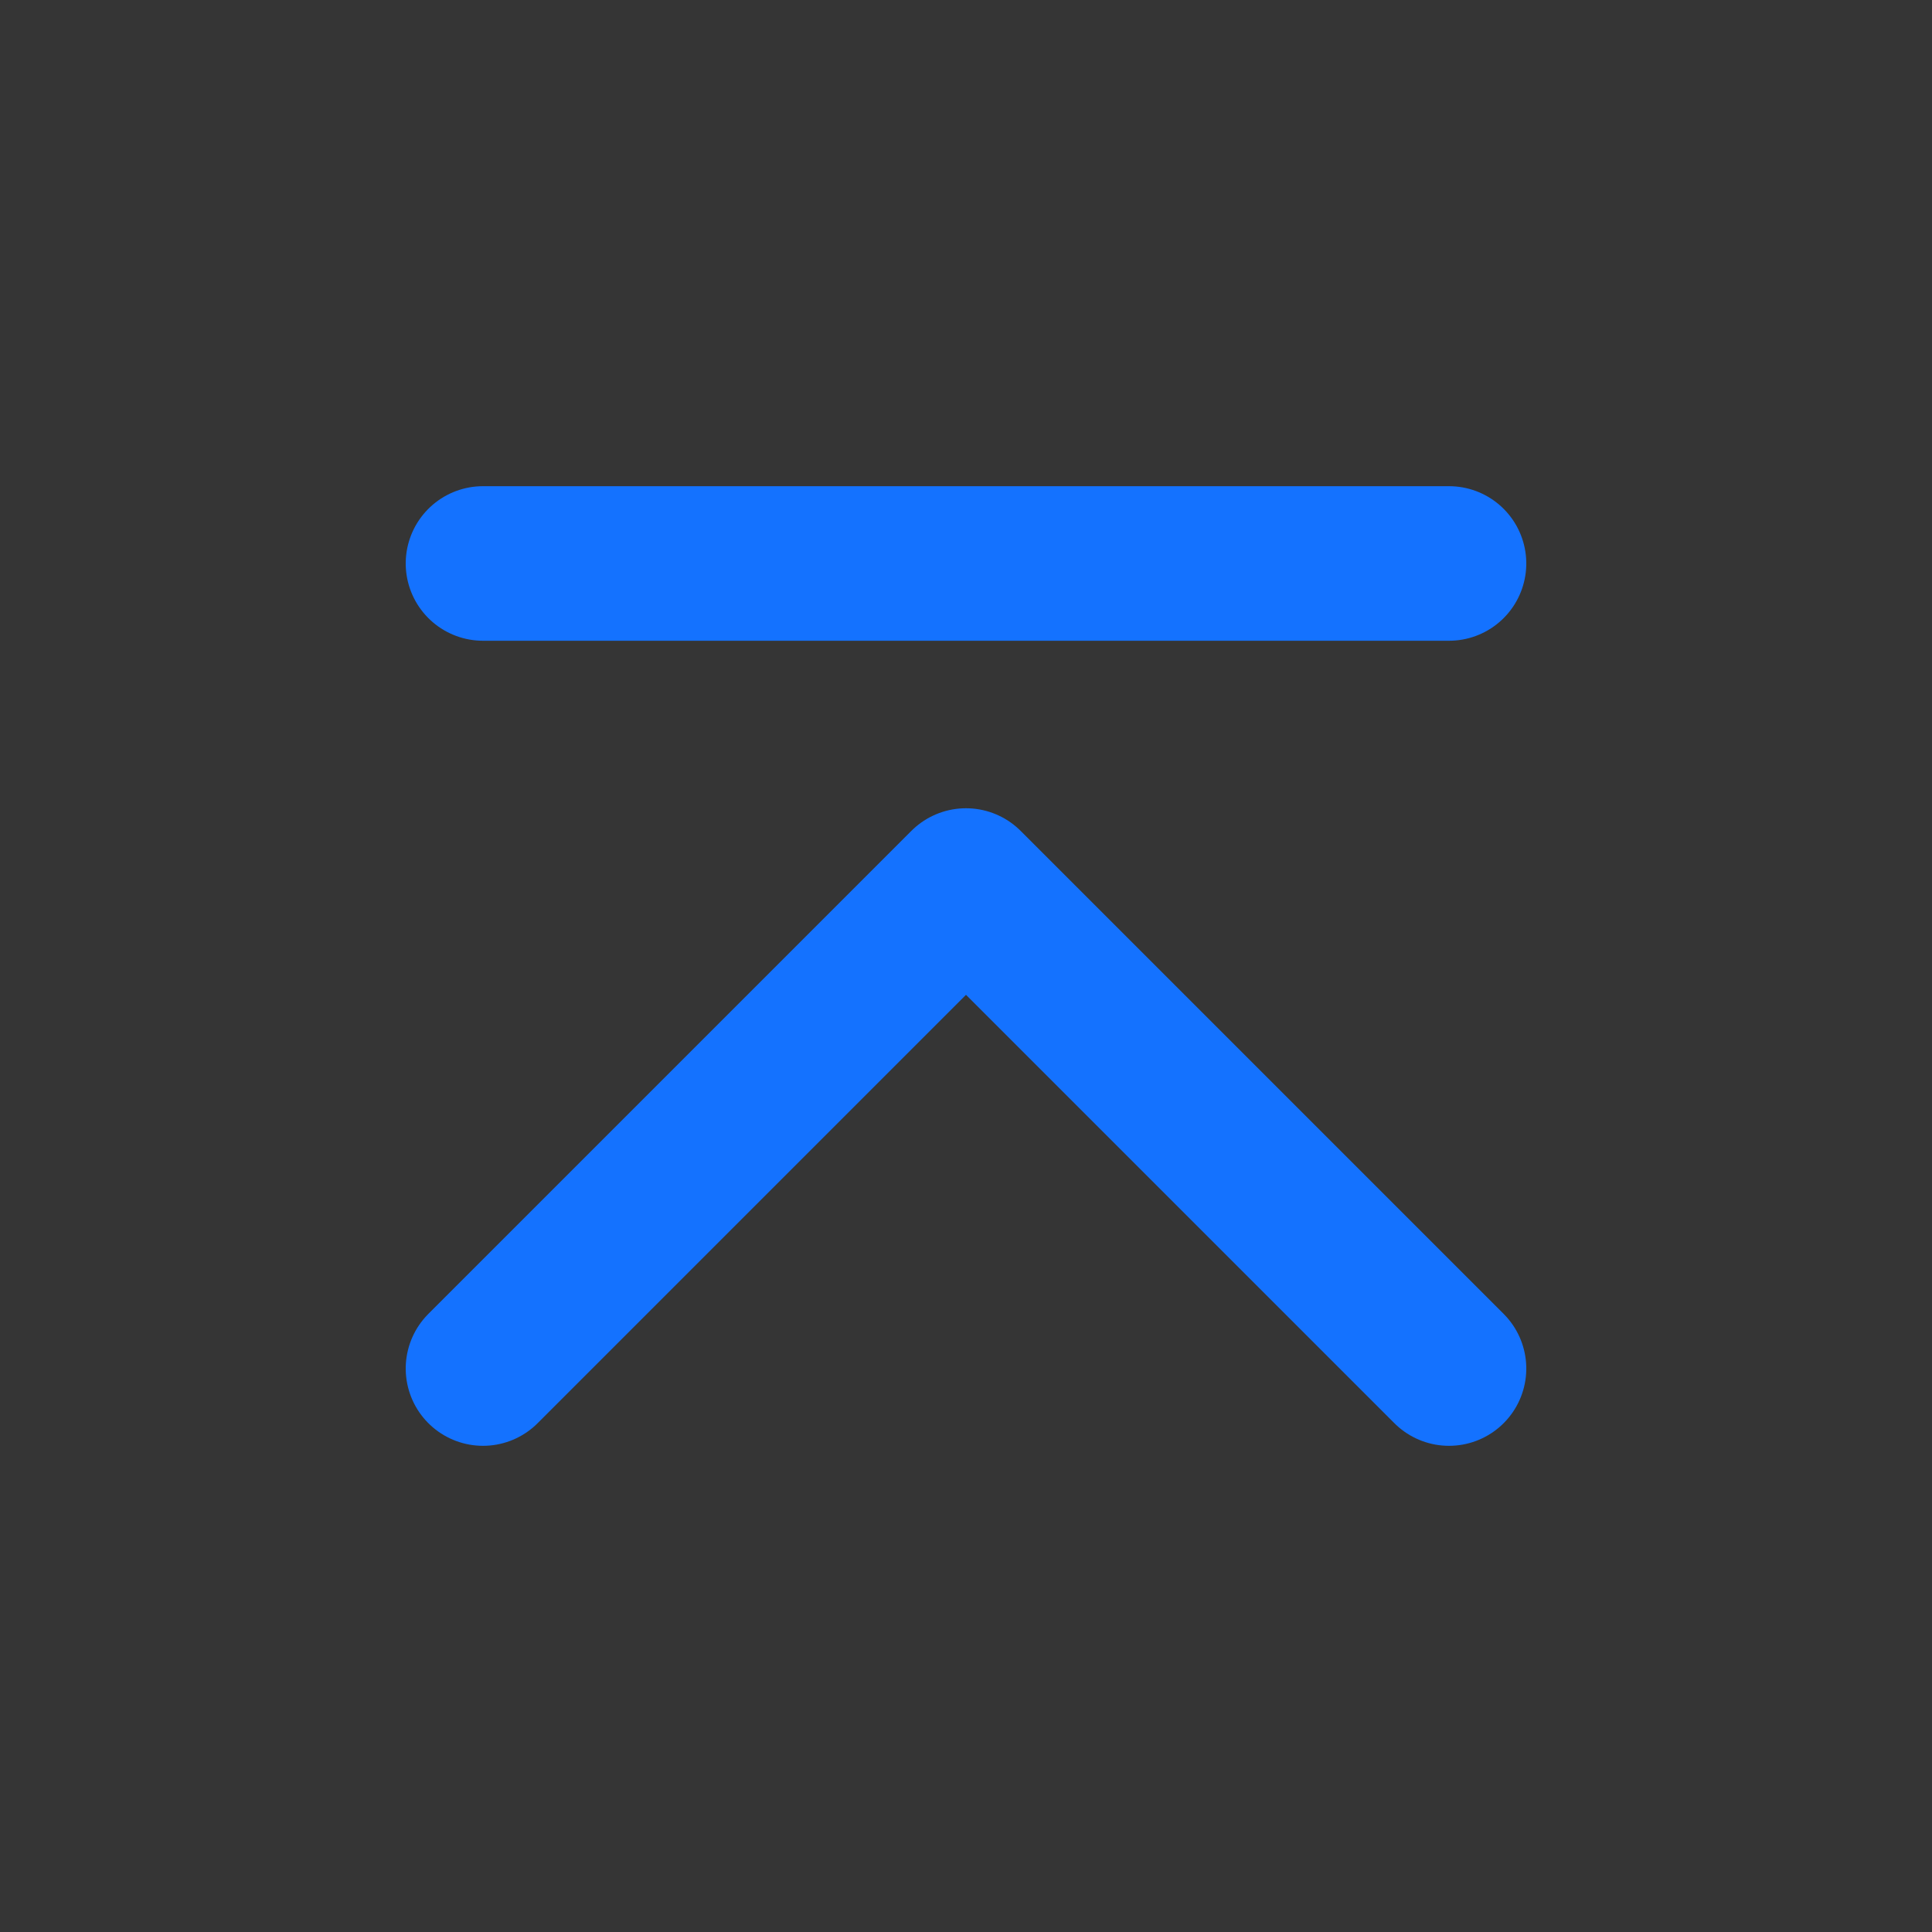
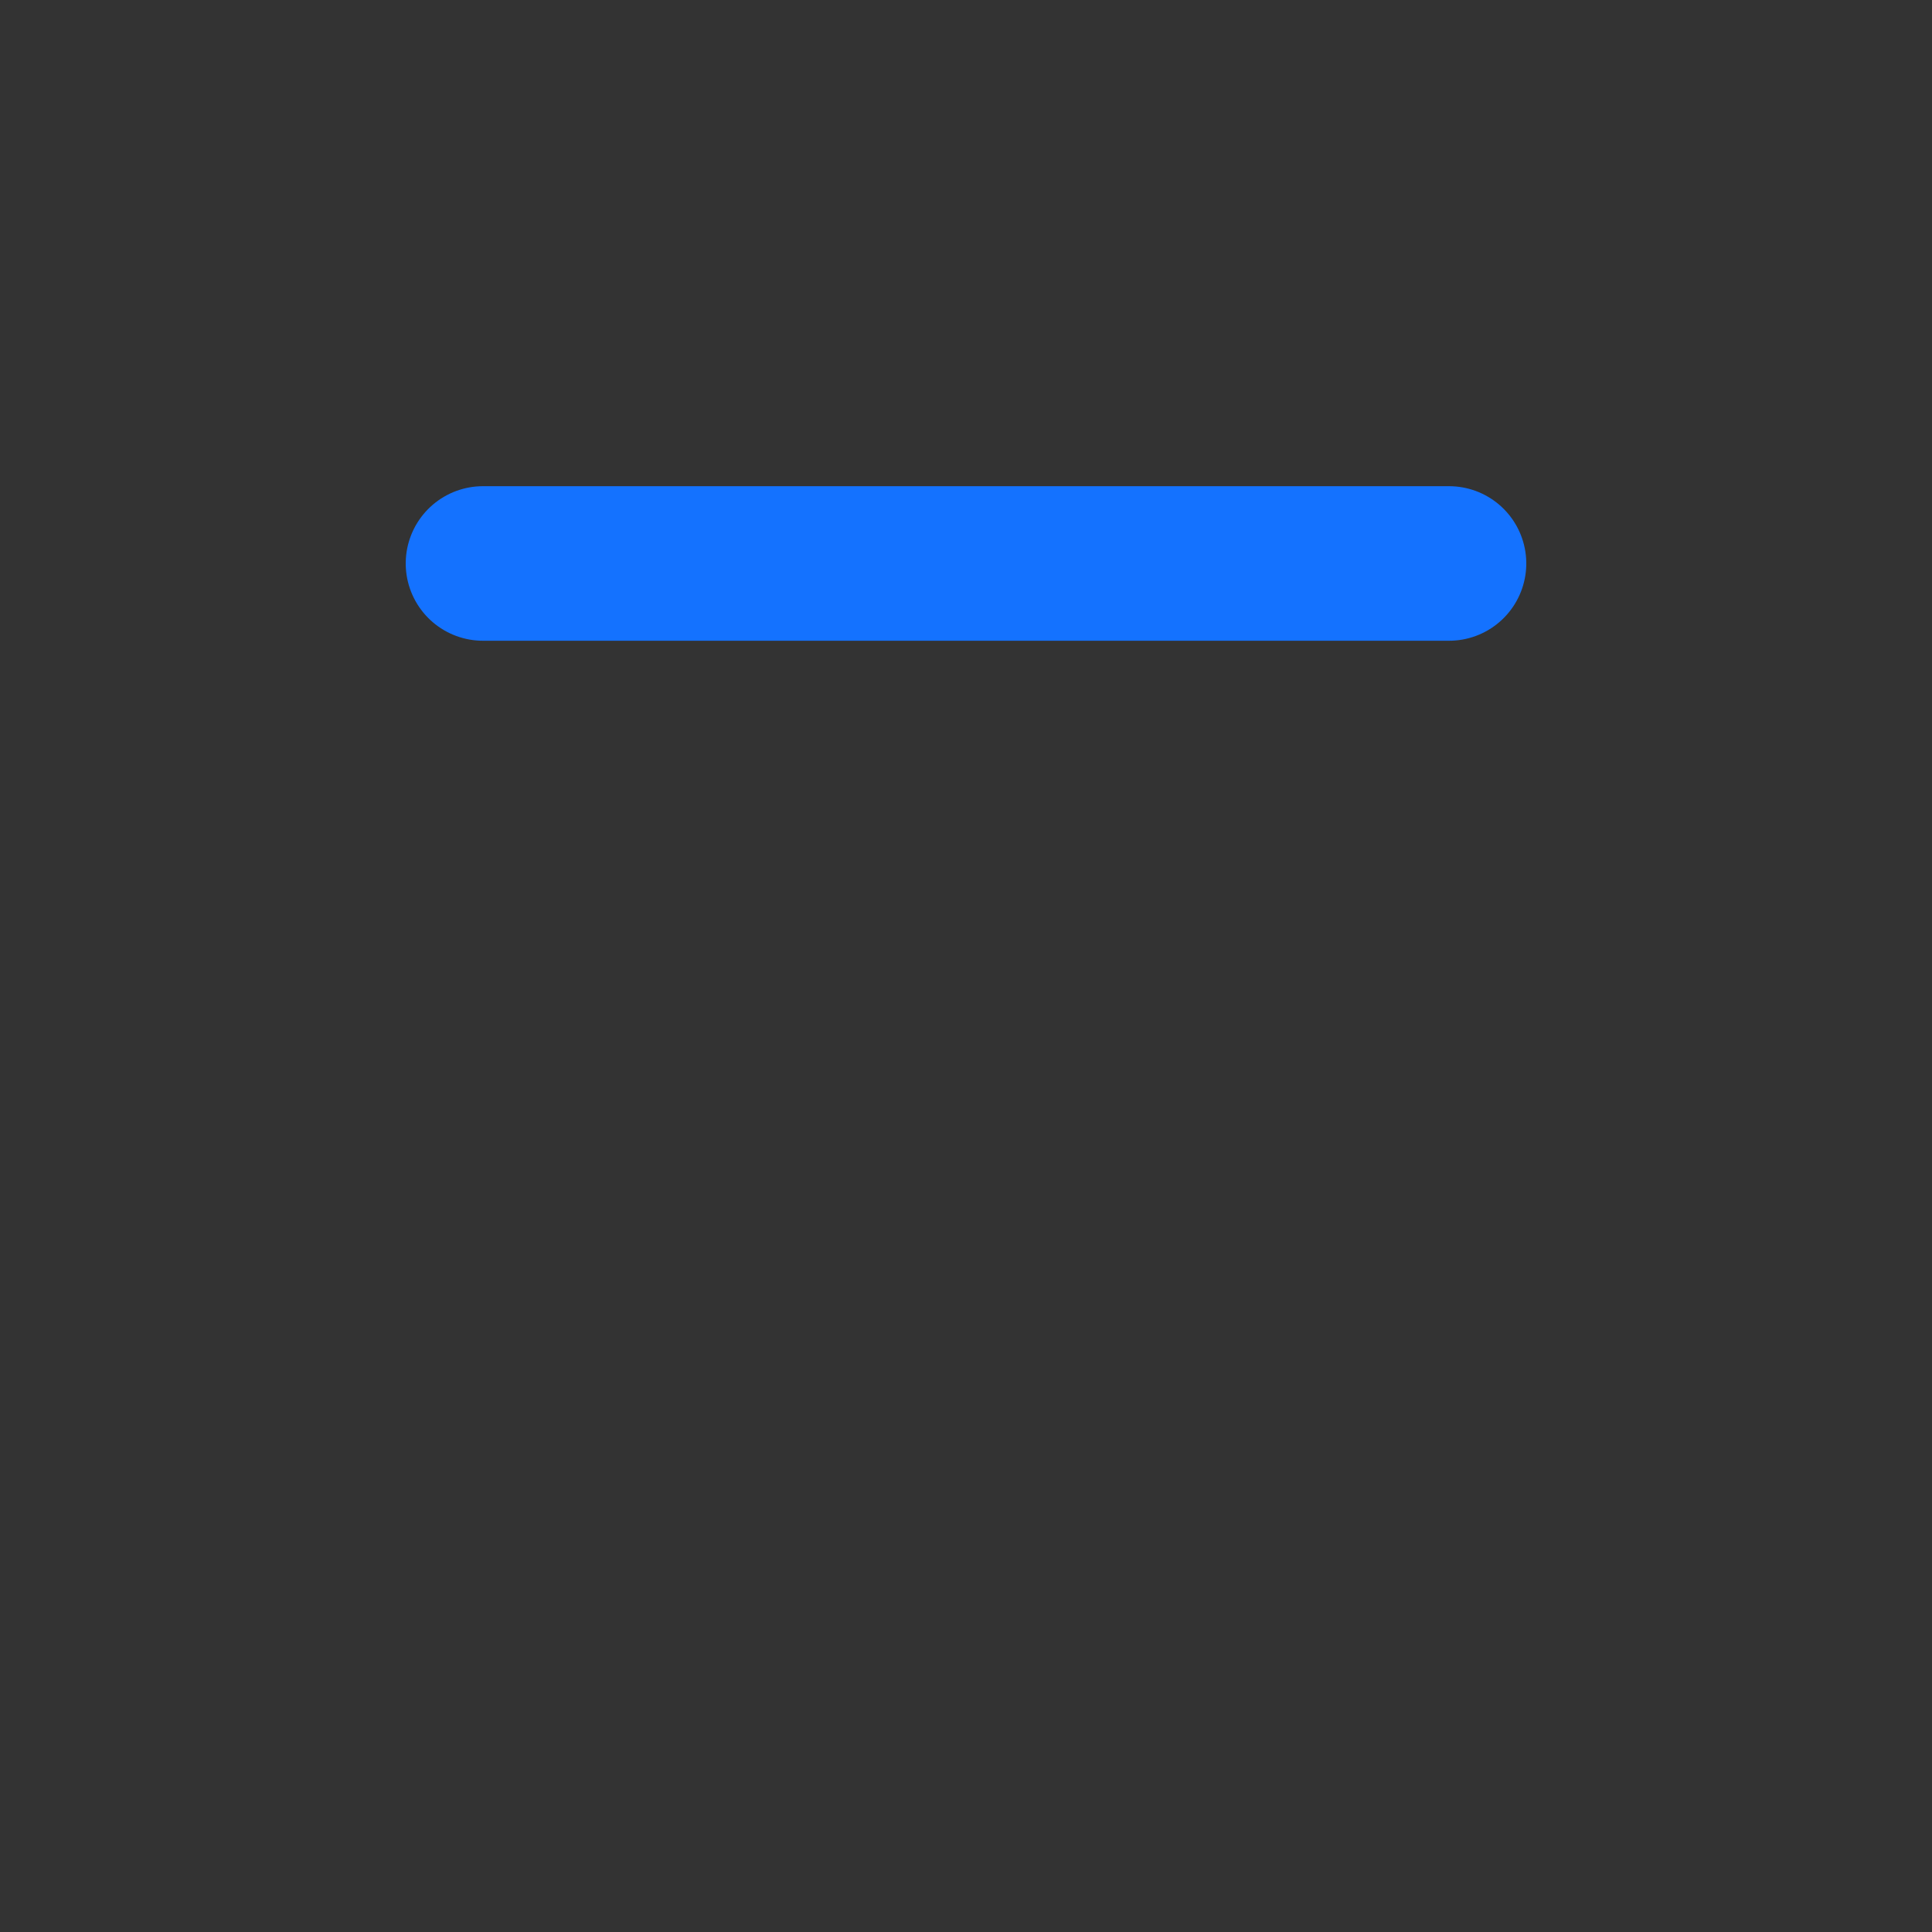
<svg xmlns="http://www.w3.org/2000/svg" viewBox="0 0 20 20" class="design-iconfont">
  <rect x="0" y="0" width="20" height="20" fill="#333333" stroke="none" />
  <g fill="none" fill-rule="evenodd">
-     <path fill-opacity=".01" fill="#FFF" fill-rule="nonzero" d="M0 0H20V20H0z" transform="matrix(0 -1 -1 0 20 20)" />
-     <path stroke="#1472FF" stroke-width="1.6" stroke-linecap="round" stroke-linejoin="round" d="M5.833 5L10.833 10 5.833 15" transform="matrix(0 -1 -1 0 20 20)" />
    <path stroke="#1472FF" stroke-width="1.6" stroke-linecap="round" stroke-linejoin="round" d="M14.167 5L14.167 15" transform="matrix(0 -1 -1 0 20 20)" />
  </g>
</svg>